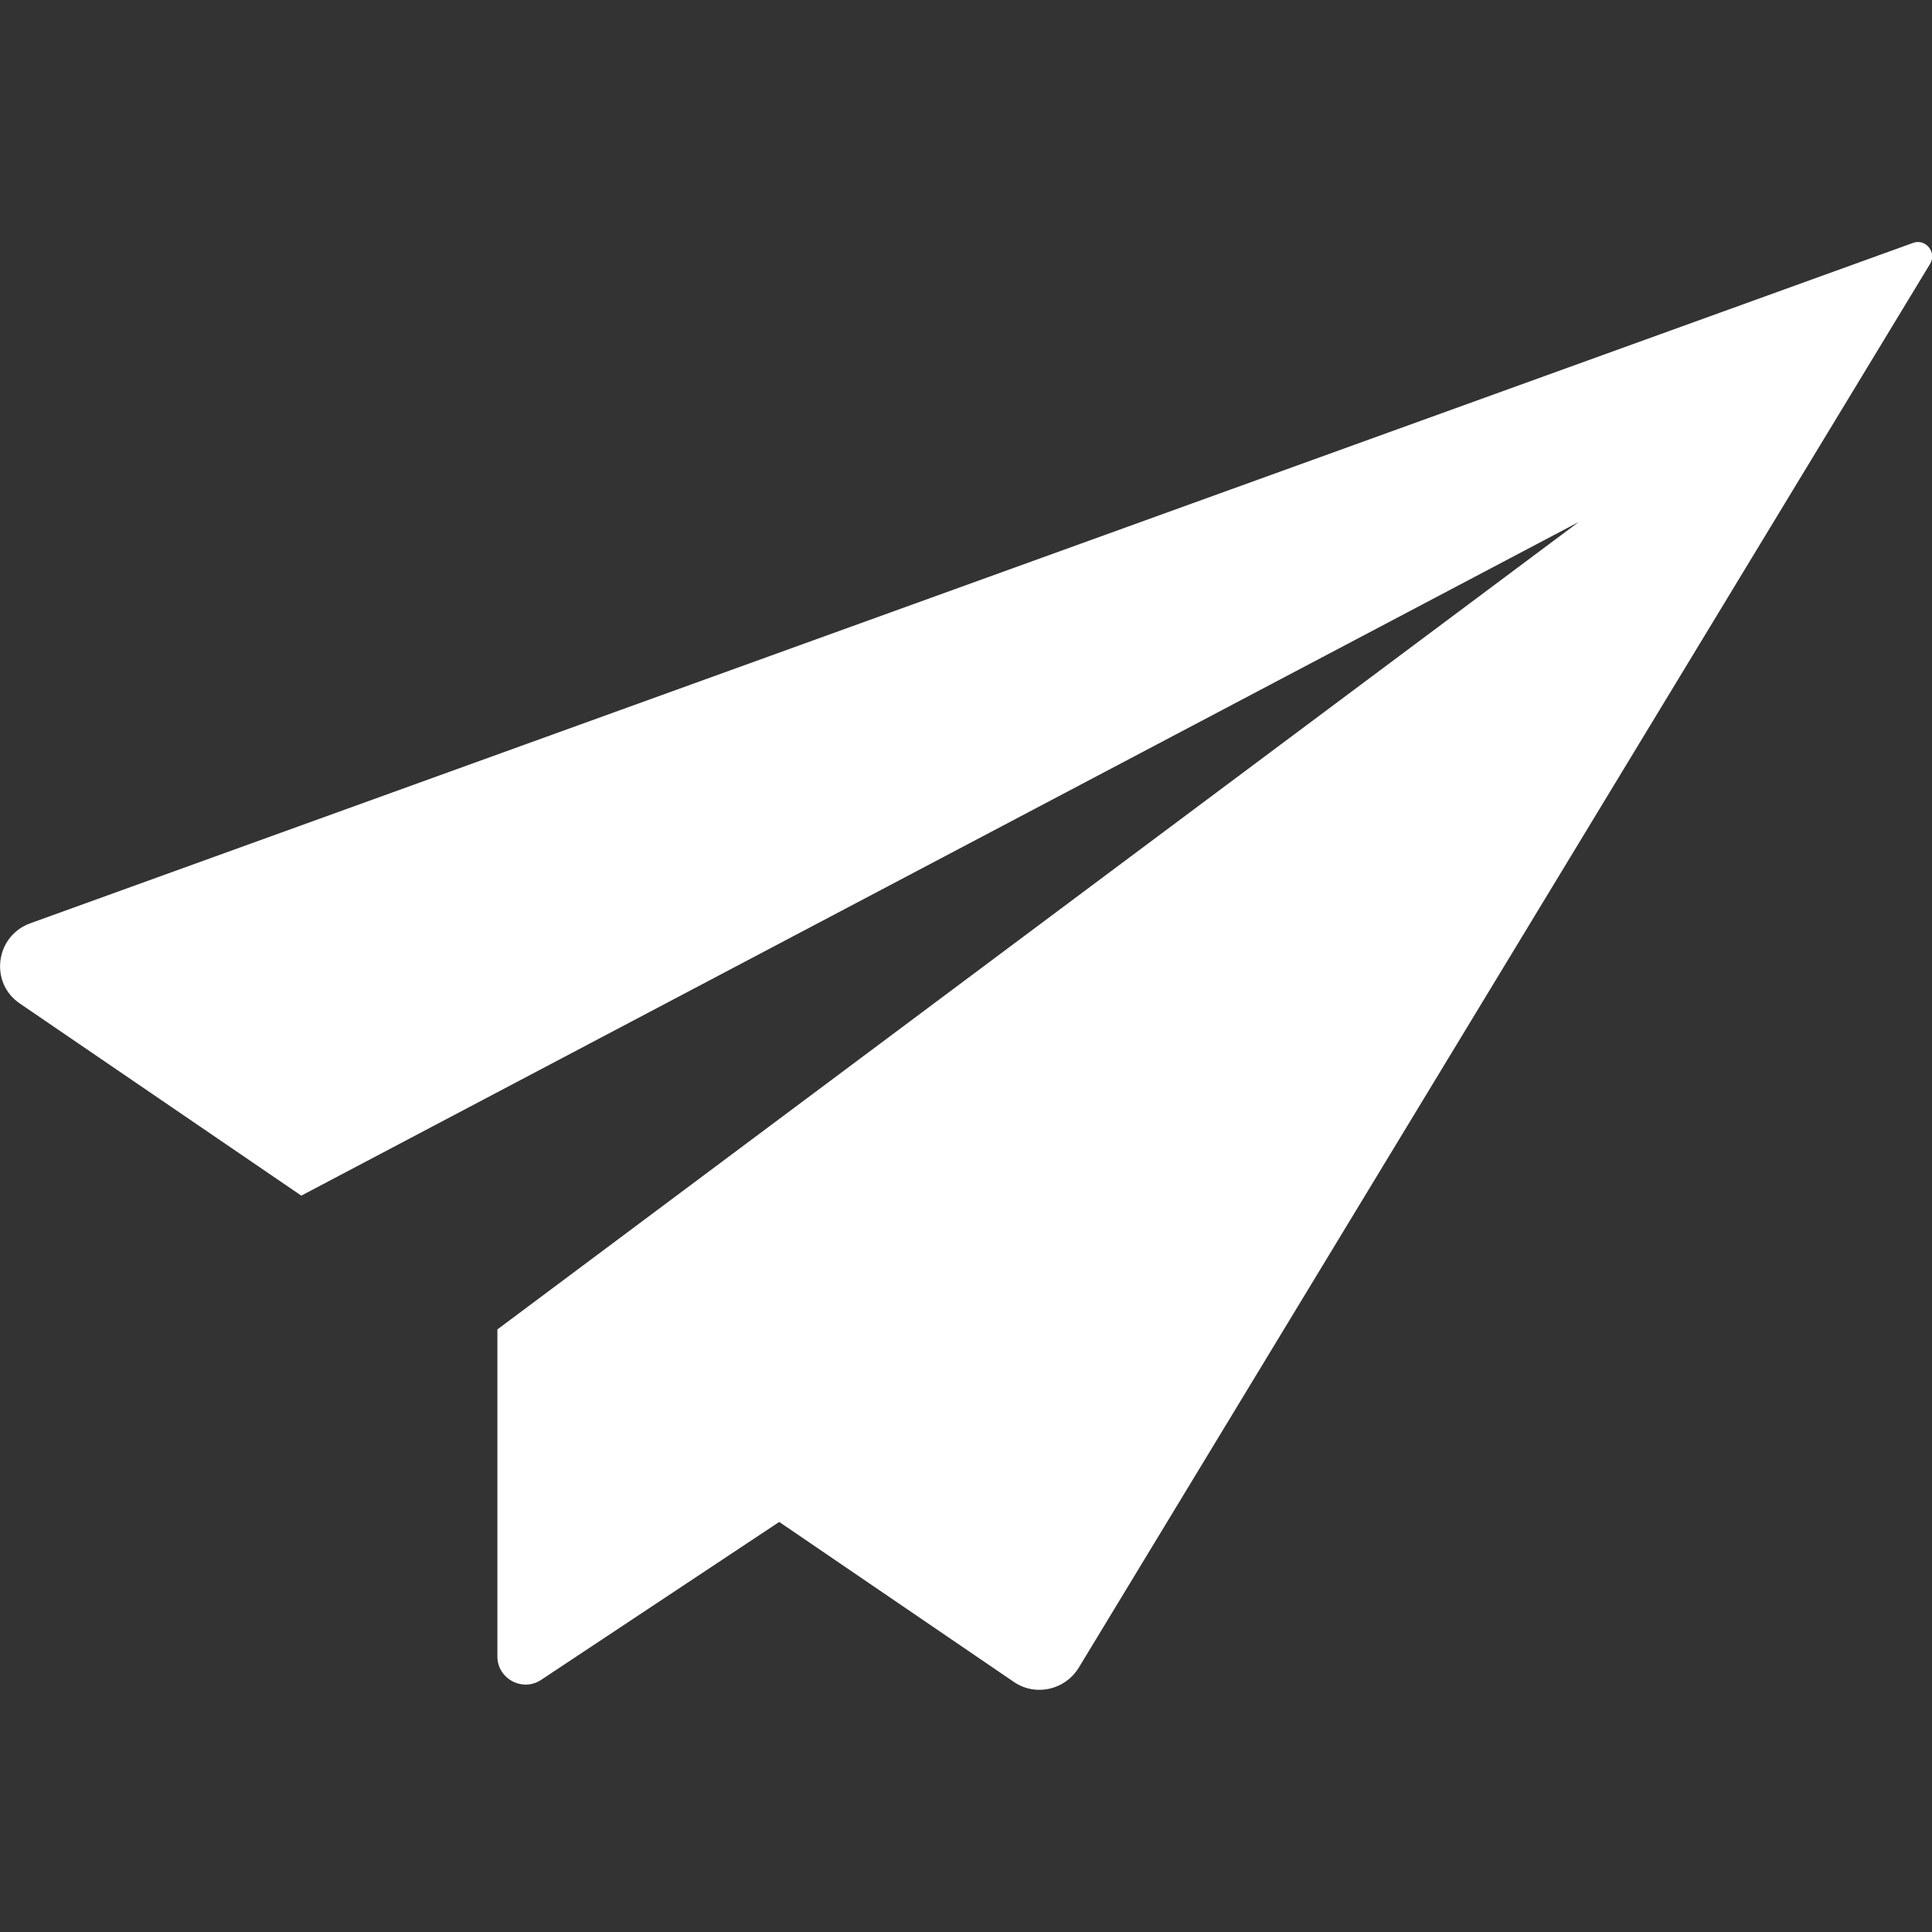
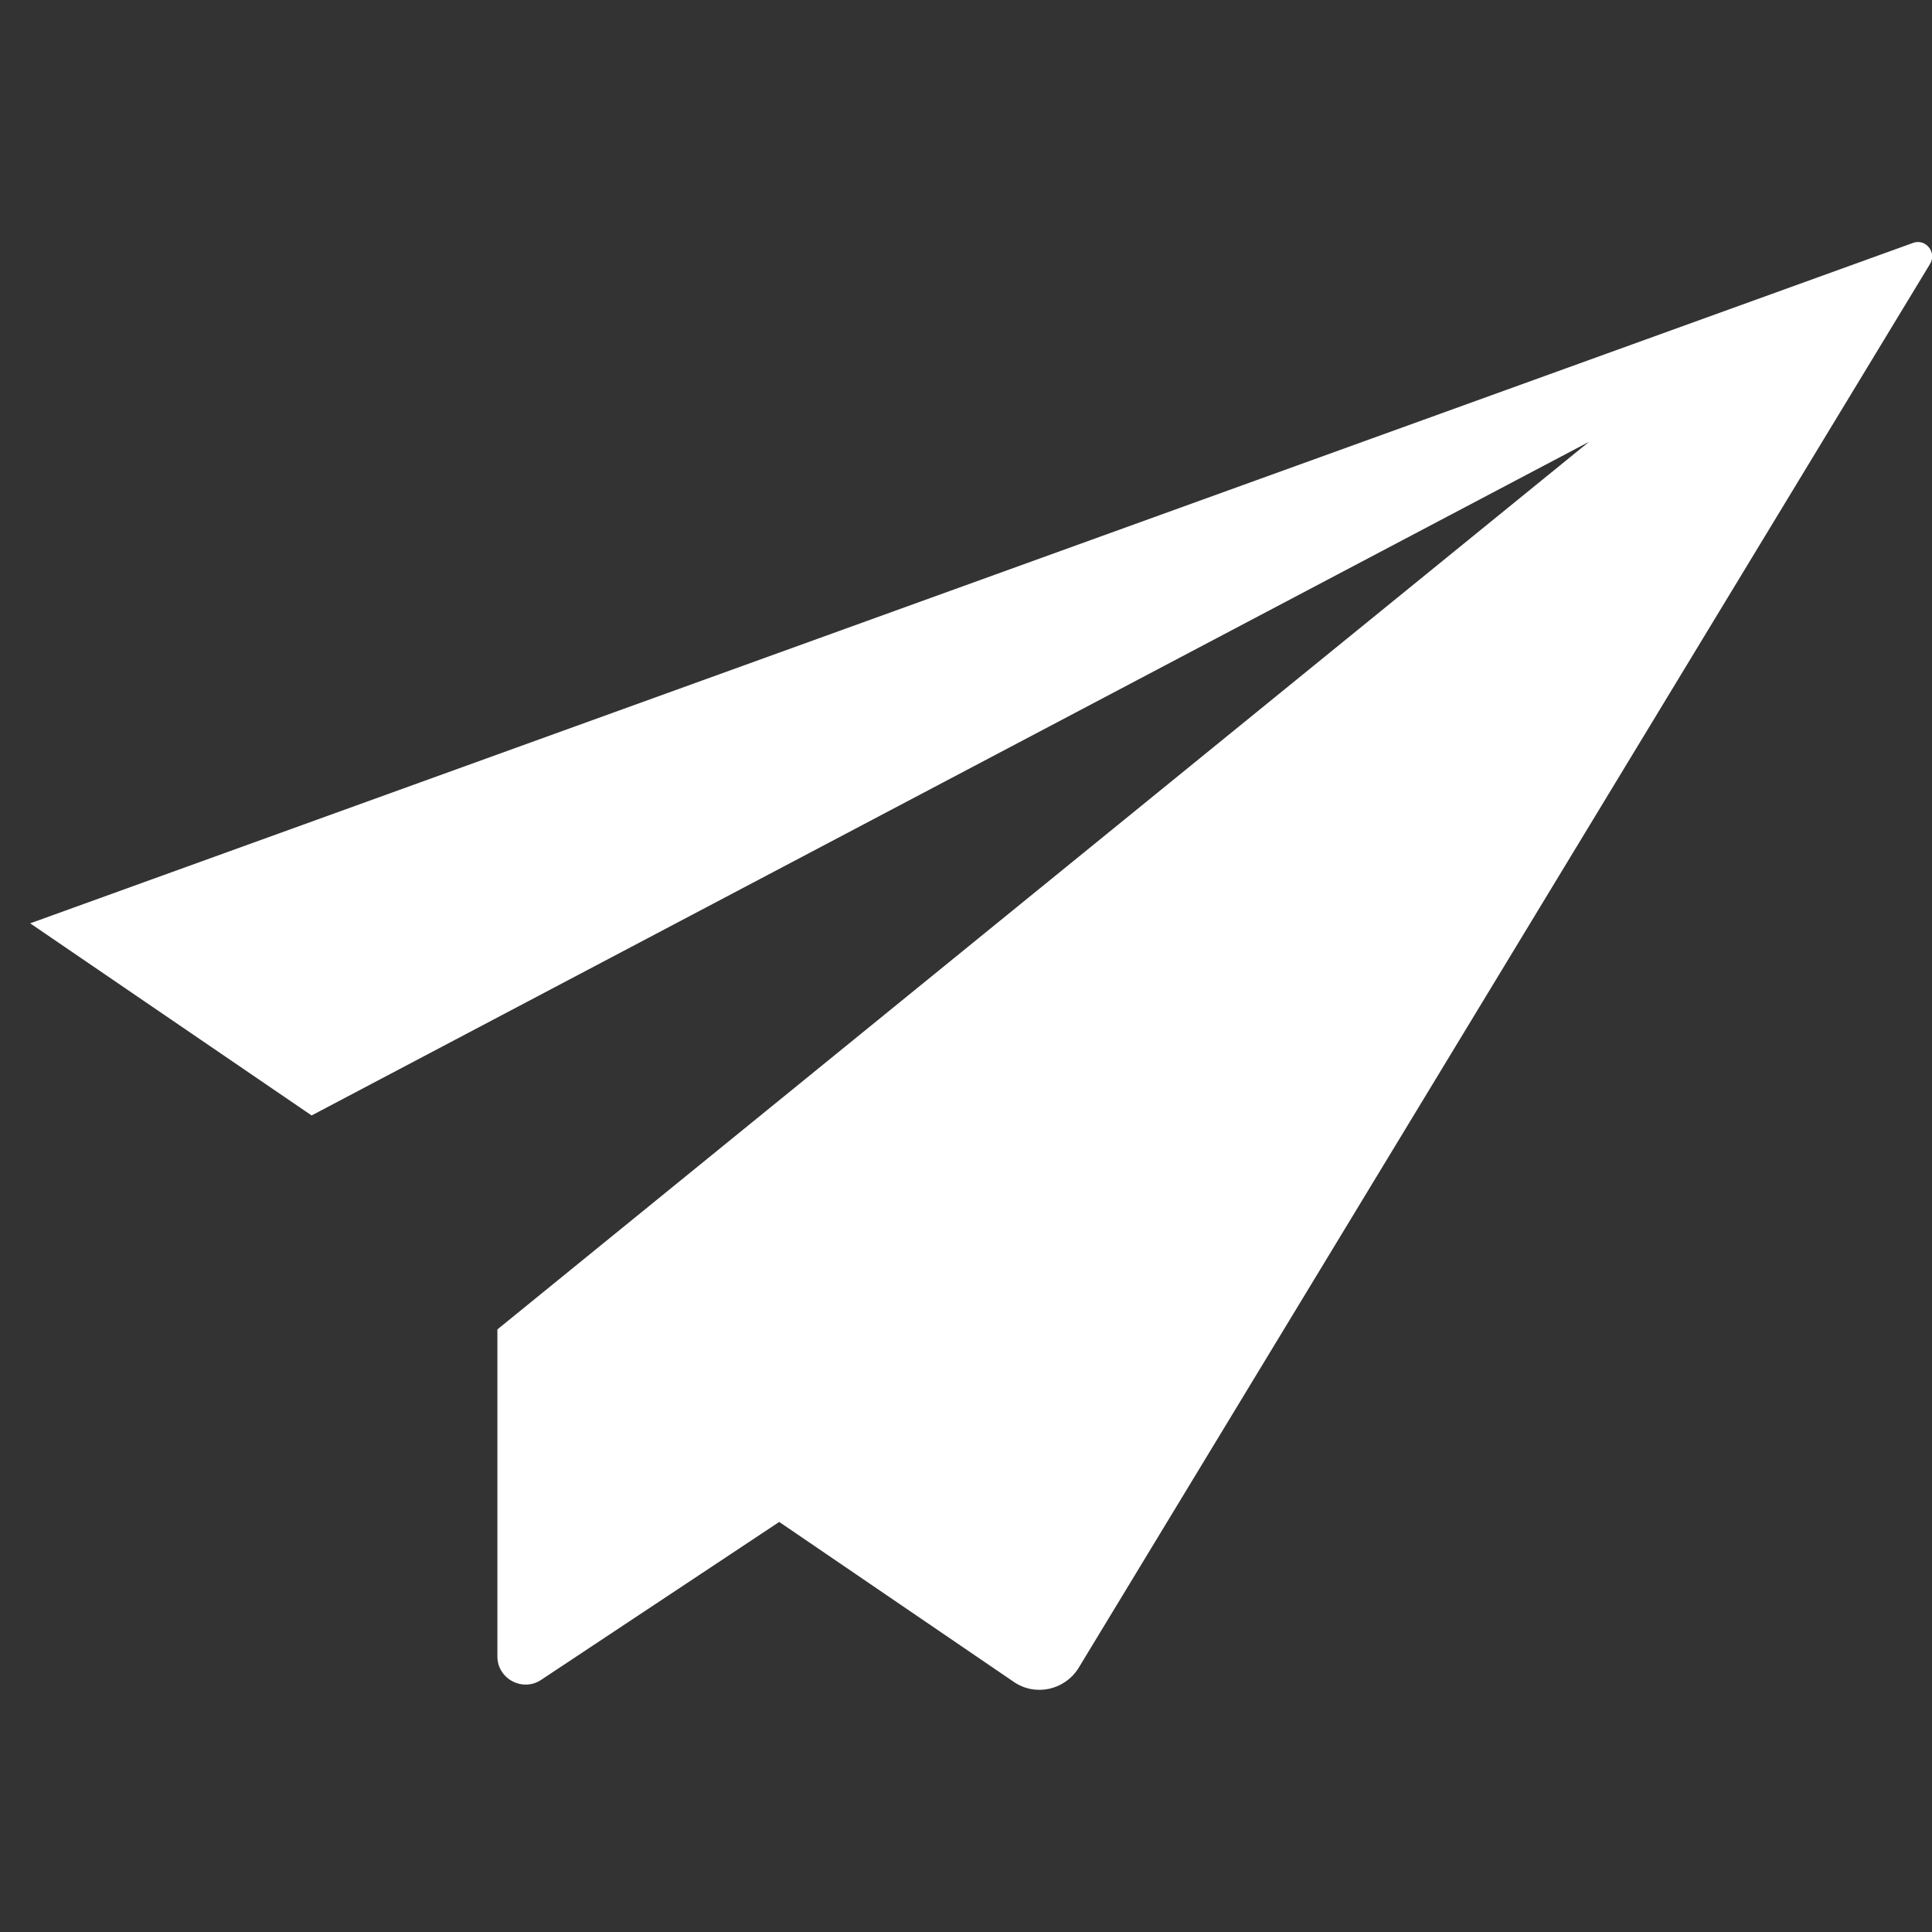
<svg xmlns="http://www.w3.org/2000/svg" version="1.1" id="Capa_1" x="0px" y="0px" width="486.7px" height="486.7px" viewBox="0 0 486.7 486.7" enable-background="new 0 0 486.7 486.7" xml:space="preserve">
  <rect x="0" y="0" width="486.7" height="486.7" fill="#333333" stroke="none" />
  <g>
-     <path fill="#FFFFFF" d="M481.9,61.2L7.6,232.6c-8.8,3.2-10.3,15-2.6,20.2l70.9,48.4l321.8-169.7L125.3,334.9v82.4   c0,5.6,6.3,9,11,5.9l60-39.8l59.1,40.3c5.4,3.7,12.8,2.1,16.3-3.5L486.2,66.5C488,63.6,485.1,60,481.9,61.2z" />
+     <path fill="#FFFFFF" d="M481.9,61.2L7.6,232.6l70.9,48.4l321.8-169.7L125.3,334.9v82.4   c0,5.6,6.3,9,11,5.9l60-39.8l59.1,40.3c5.4,3.7,12.8,2.1,16.3-3.5L486.2,66.5C488,63.6,485.1,60,481.9,61.2z" />
  </g>
</svg>